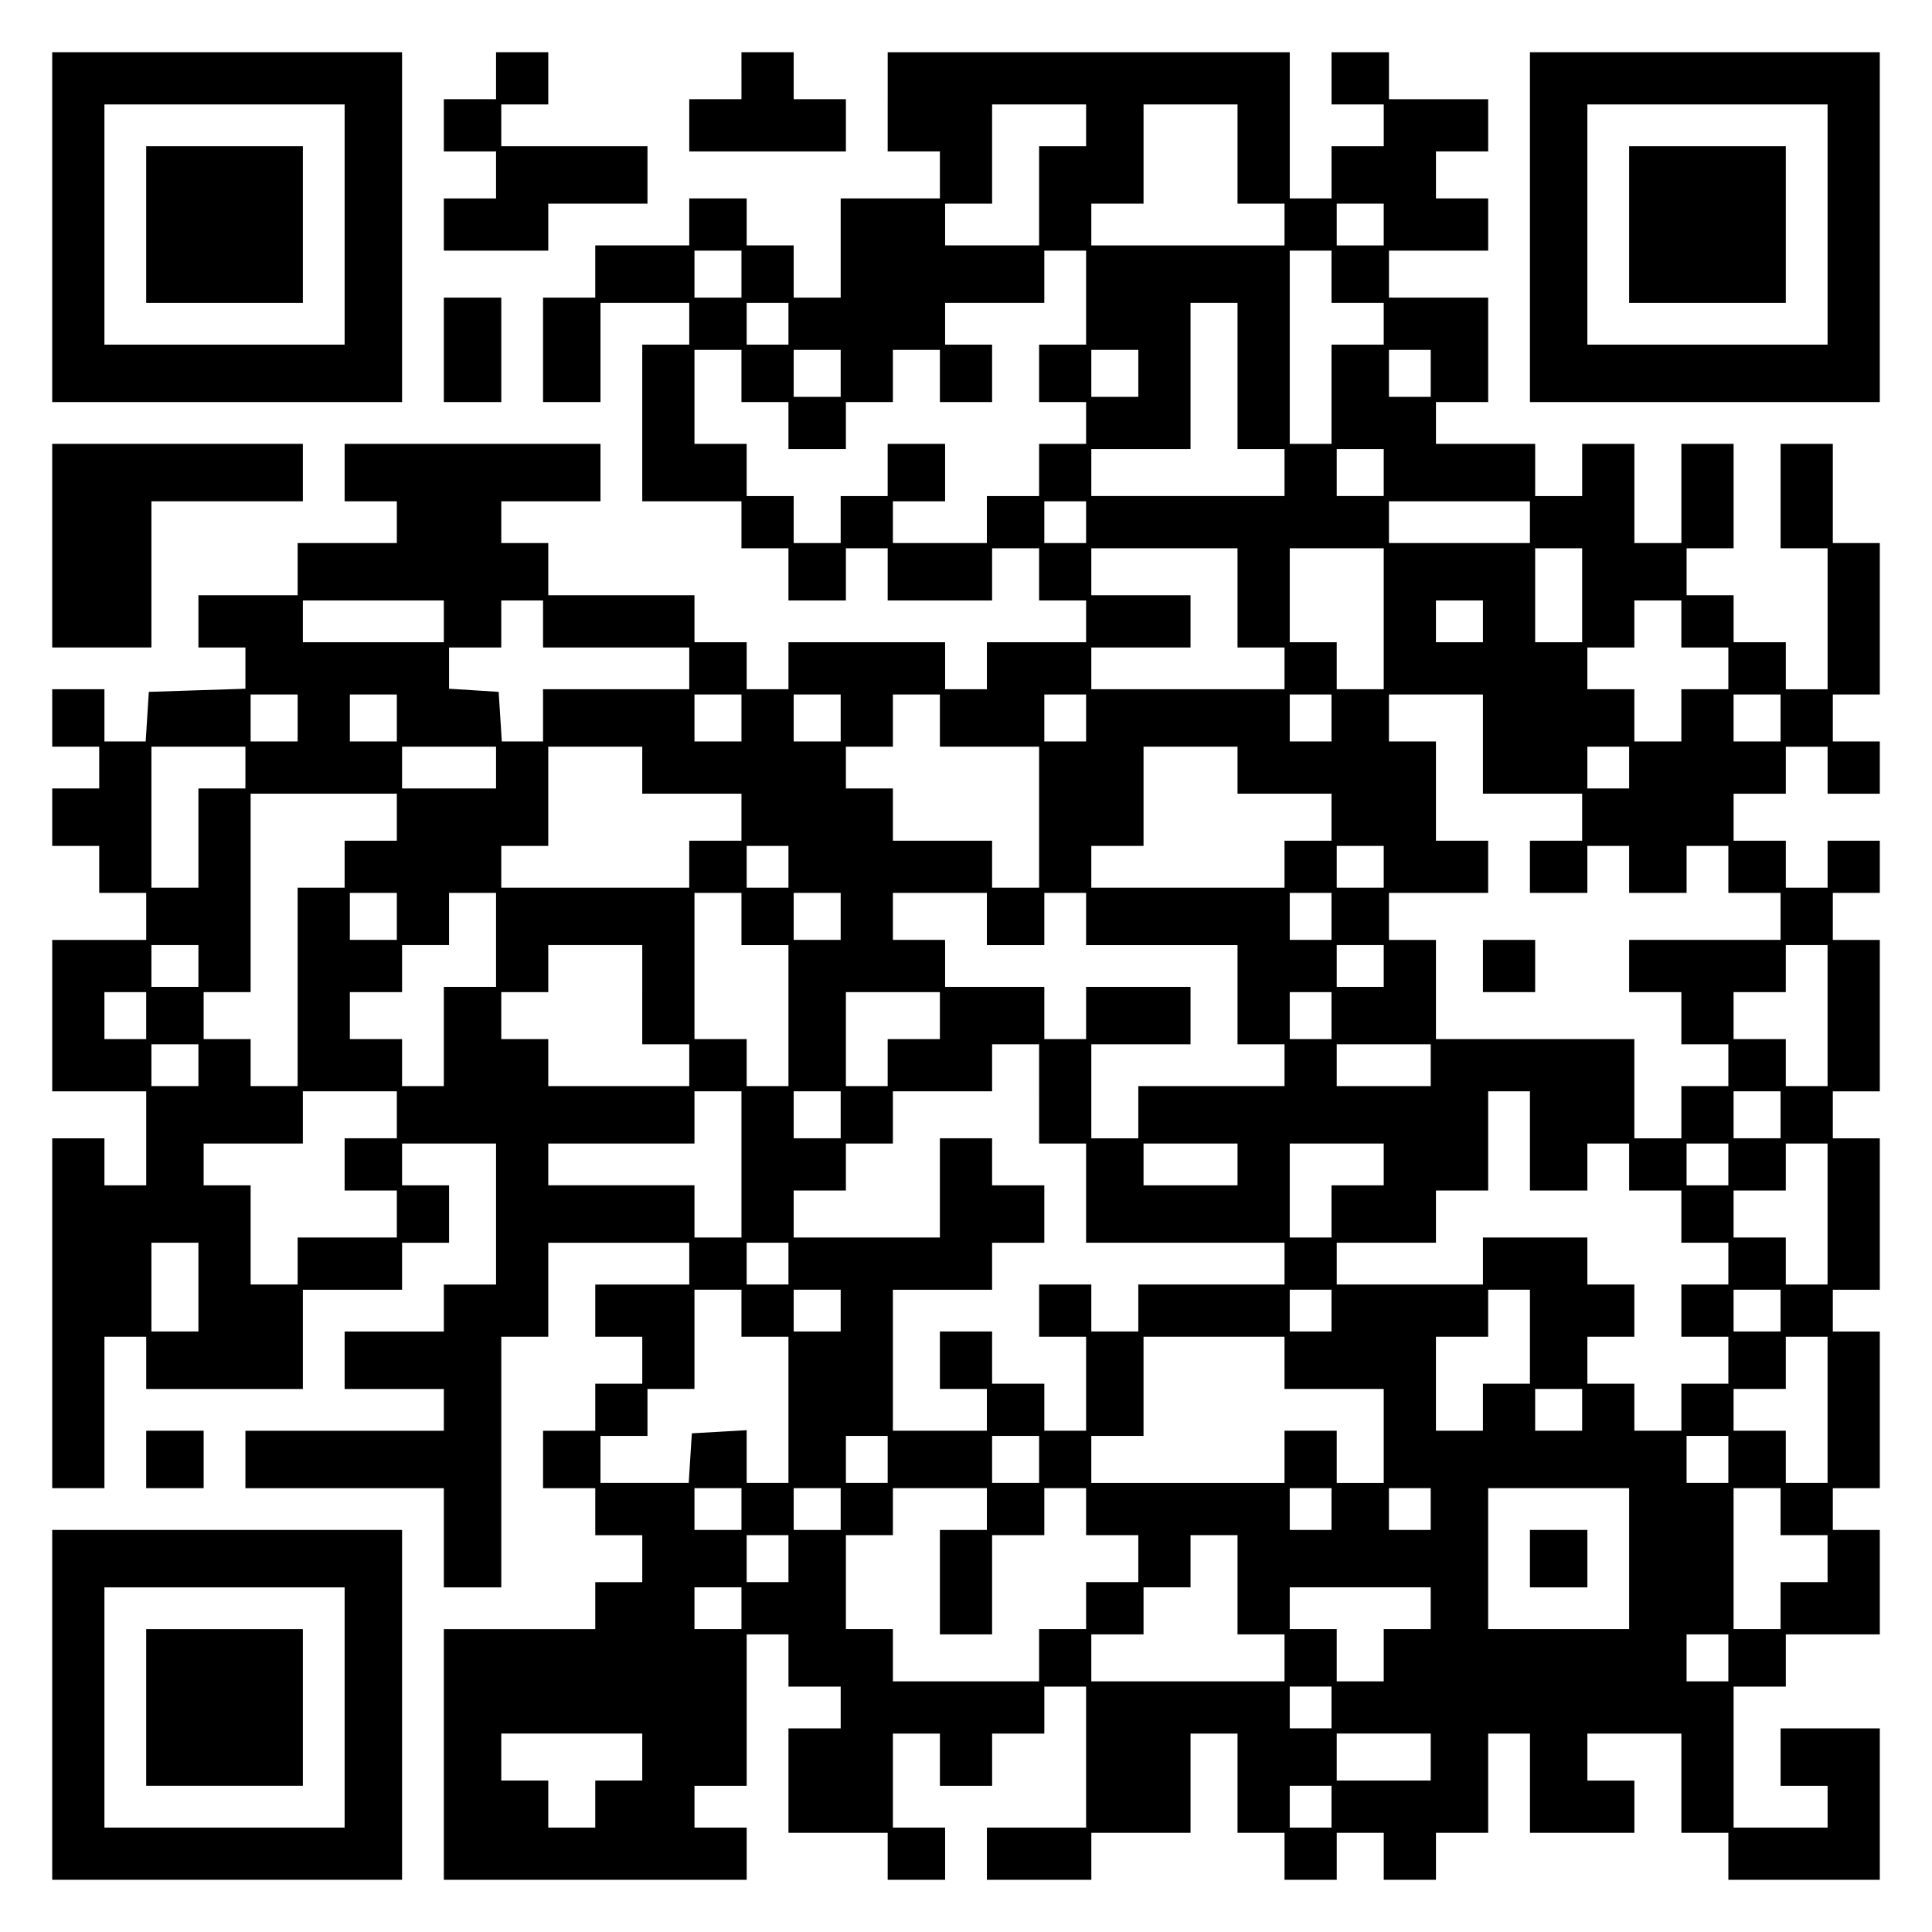
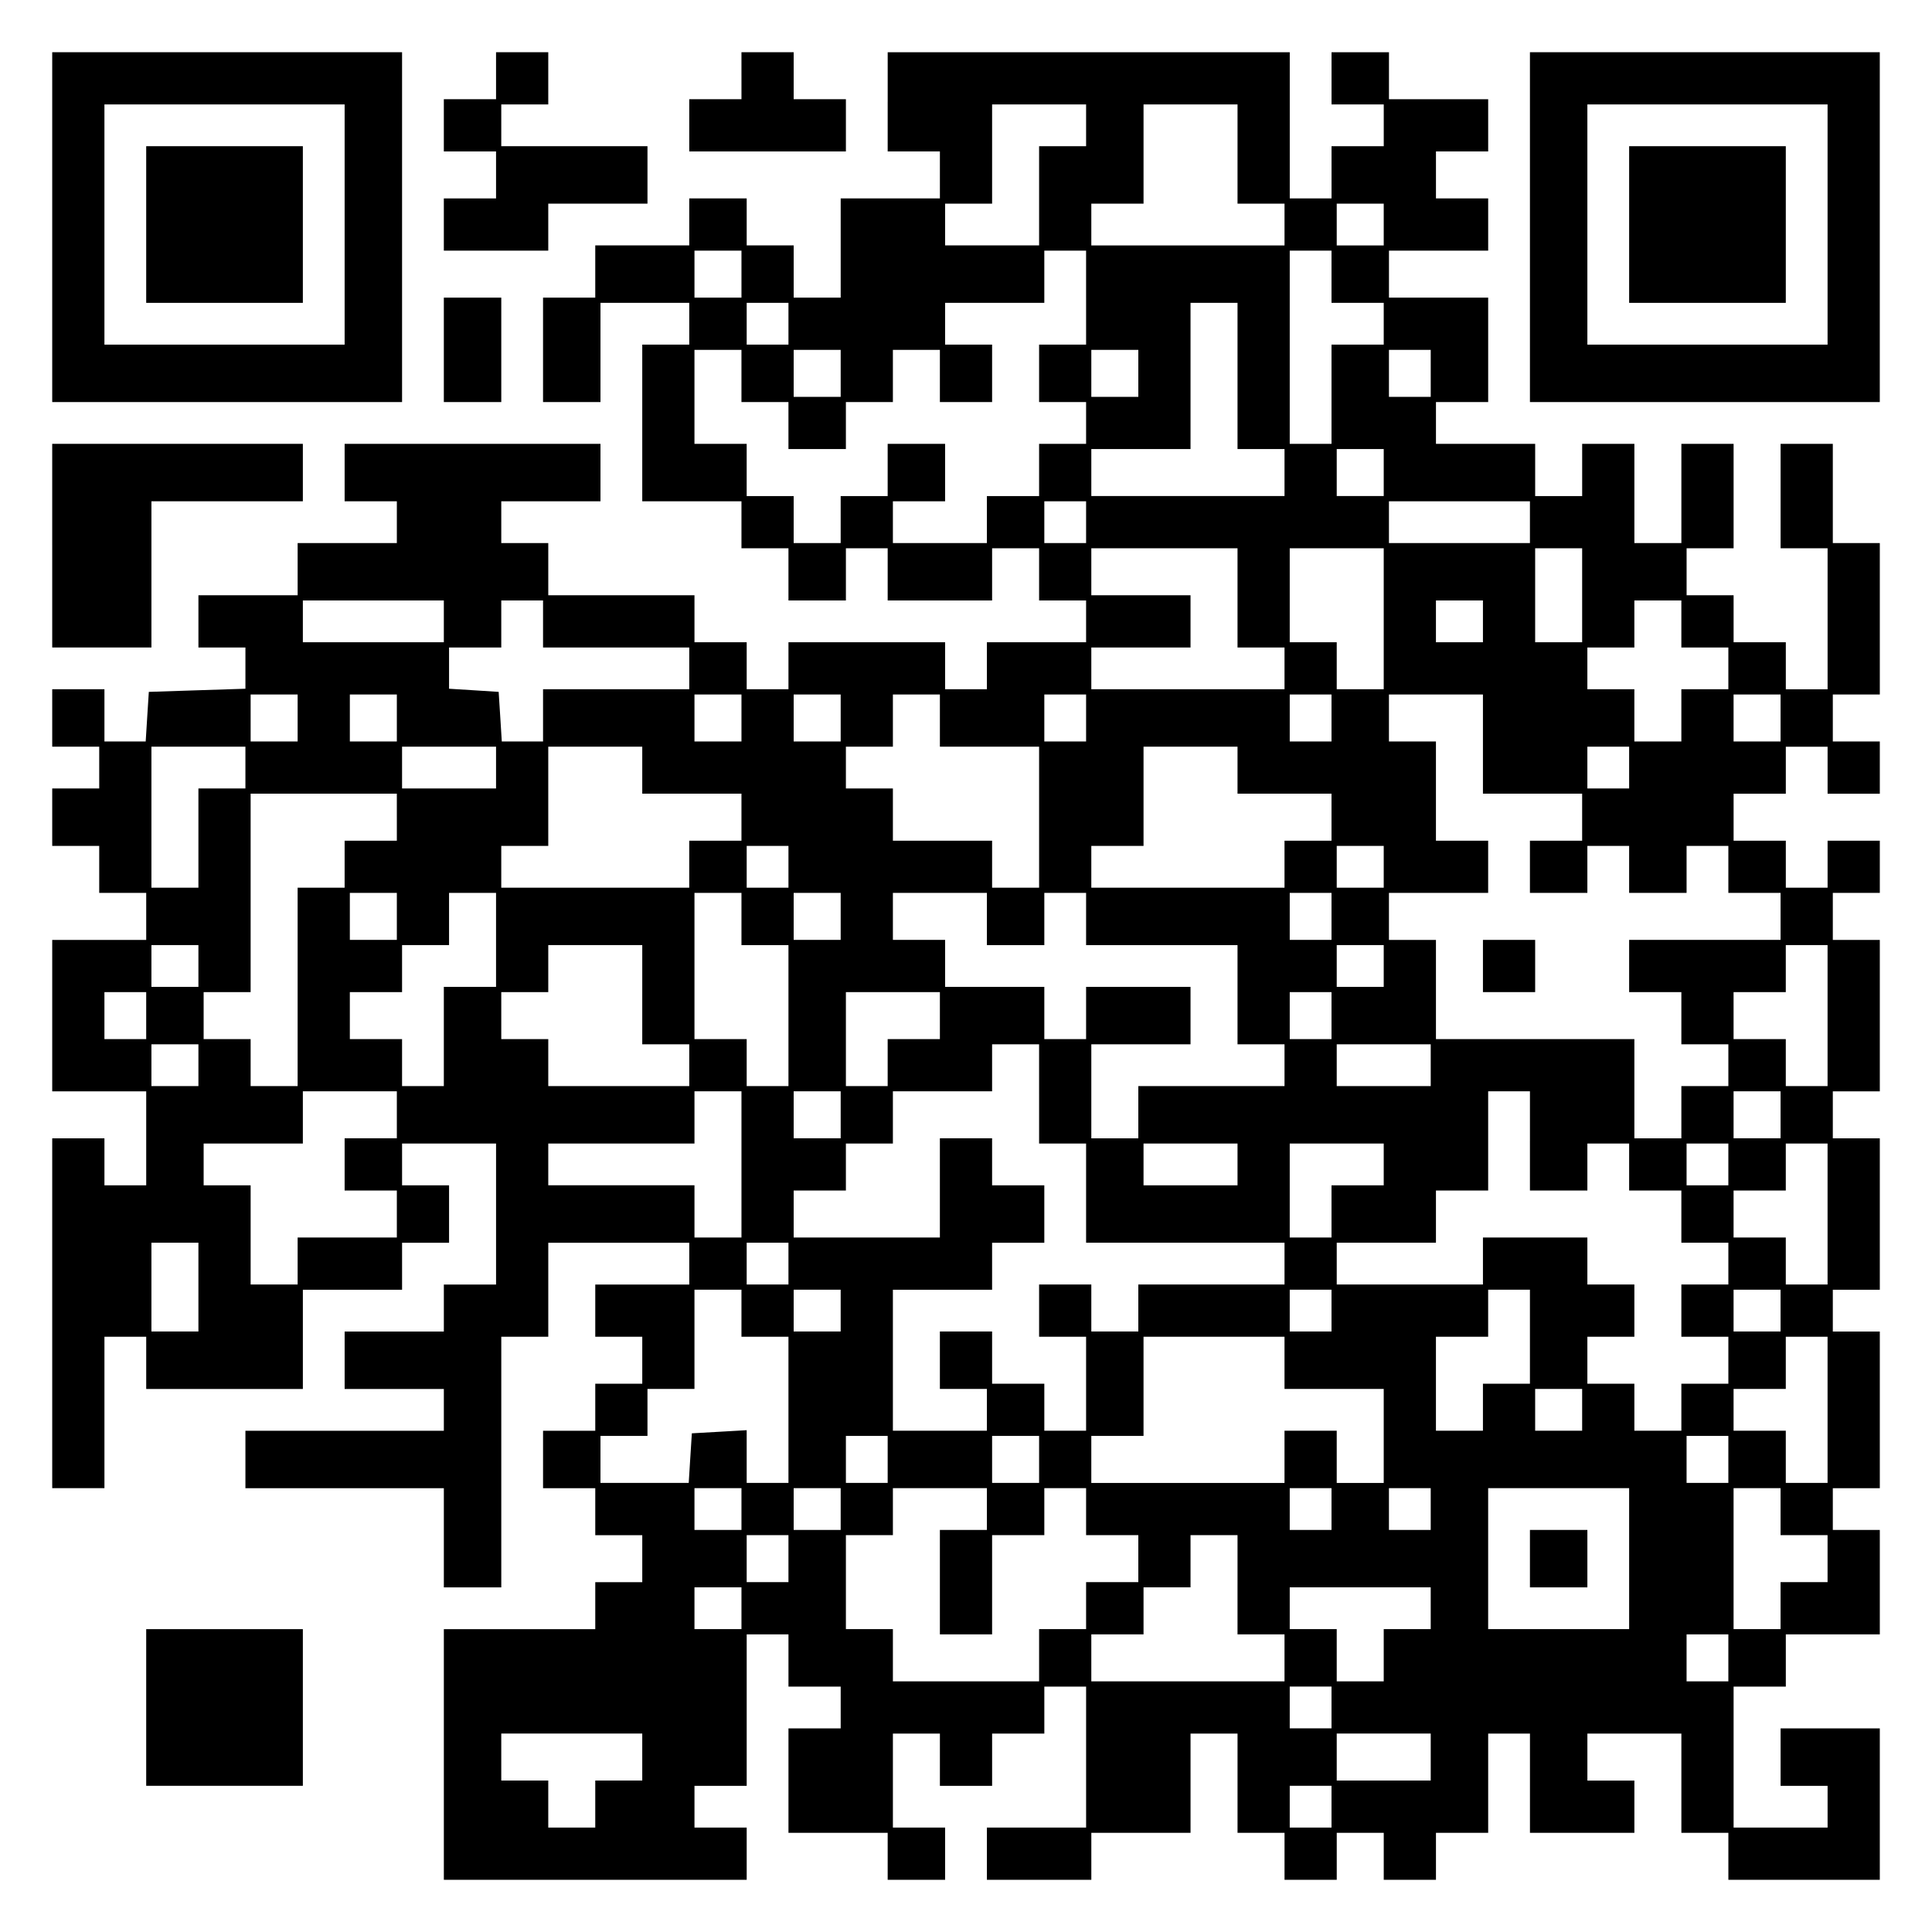
<svg xmlns="http://www.w3.org/2000/svg" version="1.0" width="100mm" height="100mm" viewBox="0 0 370 370" preserveAspectRatio="xMidYMid meet">
  <g transform="translate(0,370) scale(0.1,-0.1)" fill="#000000" stroke="none">
    <path d="M100 3265 l0 -335 335 0 335 0 0 335 0 335 -335 0 -335 0 0 -335z m560 5 l0 -230 -230 0 -230 0 0 230 0 230 230 0 230 0 0 -230z" />
    <path d="M280 3270 l0 -150 150 0 150 0 0 150 0 150 -150 0 -150 0 0 -150z" />
    <path d="M950 3555 l0 -45 -50 0 -50 0 0 -50 0 -50 50 0 50 0 0 -45 0 -45 -50 0 -50 0 0 -50 0 -50 100 0 100 0 0 45 0 45 95 0 95 0 0 55 0 55 -140 0 -140 0 0 40 0 40 45 0 45 0 0 50 0 50 -50 0 -50 0 0 -45z" />
    <path d="M1420 3555 l0 -45 -50 0 -50 0 0 -50 0 -50 150 0 150 0 0 50 0 50 -50 0 -50 0 0 45 0 45 -50 0 -50 0 0 -45z" />
    <path d="M1700 3505 l0 -95 50 0 50 0 0 -45 0 -45 -95 0 -95 0 0 -95 0 -95 -45 0 -45 0 0 50 0 50 -45 0 -45 0 0 45 0 45 -55 0 -55 0 0 -45 0 -45 -90 0 -90 0 0 -50 0 -50 -50 0 -50 0 0 -100 0 -100 55 0 55 0 0 95 0 95 85 0 85 0 0 -40 0 -40 -45 0 -45 0 0 -150 0 -150 95 0 95 0 0 -45 0 -45 45 0 45 0 0 -50 0 -50 55 0 55 0 0 50 0 50 40 0 40 0 0 -50 0 -50 100 0 100 0 0 50 0 50 45 0 45 0 0 -50 0 -50 45 0 45 0 0 -40 0 -40 -95 0 -95 0 0 -45 0 -45 -40 0 -40 0 0 45 0 45 -150 0 -150 0 0 -45 0 -45 -40 0 -40 0 0 45 0 45 -50 0 -50 0 0 45 0 45 -140 0 -140 0 0 50 0 50 -45 0 -45 0 0 40 0 40 95 0 95 0 0 55 0 55 -245 0 -245 0 0 -55 0 -55 50 0 50 0 0 -40 0 -40 -95 0 -95 0 0 -50 0 -50 -95 0 -95 0 0 -50 0 -50 45 0 45 0 0 -40 0 -39 -93 -3 -92 -3 -3 -47 -3 -48 -40 0 -39 0 0 50 0 50 -50 0 -50 0 0 -55 0 -55 45 0 45 0 0 -40 0 -40 -45 0 -45 0 0 -55 0 -55 45 0 45 0 0 -45 0 -45 45 0 45 0 0 -45 0 -45 -90 0 -90 0 0 -145 0 -145 90 0 90 0 0 -90 0 -90 -40 0 -40 0 0 45 0 45 -50 0 -50 0 0 -335 0 -335 50 0 50 0 0 145 0 145 40 0 40 0 0 -50 0 -50 150 0 150 0 0 95 0 95 95 0 95 0 0 45 0 45 45 0 45 0 0 55 0 55 -45 0 -45 0 0 40 0 40 90 0 90 0 0 -135 0 -135 -50 0 -50 0 0 -45 0 -45 -95 0 -95 0 0 -55 0 -55 95 0 95 0 0 -40 0 -40 -190 0 -190 0 0 -55 0 -55 190 0 190 0 0 -95 0 -95 55 0 55 0 0 240 0 240 45 0 45 0 0 90 0 90 135 0 135 0 0 -40 0 -40 -90 0 -90 0 0 -50 0 -50 45 0 45 0 0 -45 0 -45 -45 0 -45 0 0 -45 0 -45 -50 0 -50 0 0 -55 0 -55 50 0 50 0 0 -45 0 -45 45 0 45 0 0 -45 0 -45 -45 0 -45 0 0 -45 0 -45 -145 0 -145 0 0 -240 0 -240 290 0 290 0 0 50 0 50 -50 0 -50 0 0 40 0 40 50 0 50 0 0 145 0 145 40 0 40 0 0 -50 0 -50 50 0 50 0 0 -40 0 -40 -50 0 -50 0 0 -100 0 -100 95 0 95 0 0 -45 0 -45 55 0 55 0 0 50 0 50 -50 0 -50 0 0 90 0 90 45 0 45 0 0 -50 0 -50 50 0 50 0 0 50 0 50 50 0 50 0 0 45 0 45 40 0 40 0 0 -135 0 -135 -95 0 -95 0 0 -50 0 -50 100 0 100 0 0 45 0 45 95 0 95 0 0 95 0 95 45 0 45 0 0 -95 0 -95 45 0 45 0 0 -45 0 -45 50 0 50 0 0 45 0 45 45 0 45 0 0 -45 0 -45 50 0 50 0 0 45 0 45 50 0 50 0 0 95 0 95 40 0 40 0 0 -95 0 -95 100 0 100 0 0 50 0 50 -45 0 -45 0 0 45 0 45 90 0 90 0 0 -95 0 -95 45 0 45 0 0 -45 0 -45 145 0 145 0 0 145 0 145 -95 0 -95 0 0 -55 0 -55 45 0 45 0 0 -40 0 -40 -90 0 -90 0 0 135 0 135 50 0 50 0 0 50 0 50 90 0 90 0 0 100 0 100 -45 0 -45 0 0 40 0 40 45 0 45 0 0 150 0 150 -45 0 -45 0 0 40 0 40 45 0 45 0 0 145 0 145 -45 0 -45 0 0 45 0 45 45 0 45 0 0 145 0 145 -45 0 -45 0 0 45 0 45 45 0 45 0 0 50 0 50 -50 0 -50 0 0 -45 0 -45 -40 0 -40 0 0 45 0 45 -50 0 -50 0 0 45 0 45 50 0 50 0 0 45 0 45 40 0 40 0 0 -45 0 -45 50 0 50 0 0 50 0 50 -45 0 -45 0 0 45 0 45 45 0 45 0 0 145 0 145 -45 0 -45 0 0 95 0 95 -50 0 -50 0 0 -100 0 -100 45 0 45 0 0 -135 0 -135 -40 0 -40 0 0 45 0 45 -50 0 -50 0 0 45 0 45 -45 0 -45 0 0 45 0 45 45 0 45 0 0 100 0 100 -50 0 -50 0 0 -95 0 -95 -45 0 -45 0 0 95 0 95 -50 0 -50 0 0 -50 0 -50 -45 0 -45 0 0 50 0 50 -95 0 -95 0 0 40 0 40 50 0 50 0 0 100 0 100 -95 0 -95 0 0 45 0 45 95 0 95 0 0 50 0 50 -50 0 -50 0 0 45 0 45 50 0 50 0 0 50 0 50 -95 0 -95 0 0 45 0 45 -55 0 -55 0 0 -50 0 -50 50 0 50 0 0 -40 0 -40 -50 0 -50 0 0 -50 0 -50 -40 0 -40 0 0 140 0 140 -385 0 -385 0 0 -95z m380 -45 l0 -40 -45 0 -45 0 0 -95 0 -95 -90 0 -90 0 0 40 0 40 45 0 45 0 0 95 0 95 90 0 90 0 0 -40z m290 -55 l0 -95 45 0 45 0 0 -40 0 -40 -185 0 -185 0 0 40 0 40 50 0 50 0 0 95 0 95 90 0 90 0 0 -95z m280 -135 l0 -40 -45 0 -45 0 0 40 0 40 45 0 45 0 0 -40z m-1230 -95 l0 -45 -45 0 -45 0 0 45 0 45 45 0 45 0 0 -45z m660 -45 l0 -90 -45 0 -45 0 0 -55 0 -55 45 0 45 0 0 -40 0 -40 -45 0 -45 0 0 -50 0 -50 -50 0 -50 0 0 -45 0 -45 -90 0 -90 0 0 40 0 40 50 0 50 0 0 55 0 55 -55 0 -55 0 0 -50 0 -50 -45 0 -45 0 0 -45 0 -45 -45 0 -45 0 0 45 0 45 -45 0 -45 0 0 50 0 50 -50 0 -50 0 0 90 0 90 45 0 45 0 0 -50 0 -50 45 0 45 0 0 -45 0 -45 55 0 55 0 0 45 0 45 45 0 45 0 0 50 0 50 45 0 45 0 0 -50 0 -50 50 0 50 0 0 55 0 55 -45 0 -45 0 0 40 0 40 95 0 95 0 0 50 0 50 40 0 40 0 0 -90z m470 40 l0 -50 50 0 50 0 0 -40 0 -40 -50 0 -50 0 0 -95 0 -95 -40 0 -40 0 0 185 0 185 40 0 40 0 0 -50z m-1040 -90 l0 -40 -40 0 -40 0 0 40 0 40 40 0 40 0 0 -40z m860 -100 l0 -140 45 0 45 0 0 -45 0 -45 -185 0 -185 0 0 45 0 45 95 0 95 0 0 140 0 140 45 0 45 0 0 -140z m-760 5 l0 -45 -45 0 -45 0 0 45 0 45 45 0 45 0 0 -45z m570 0 l0 -45 -45 0 -45 0 0 45 0 45 45 0 45 0 0 -45z m560 0 l0 -45 -40 0 -40 0 0 45 0 45 40 0 40 0 0 -45z m-90 -190 l0 -45 -45 0 -45 0 0 45 0 45 45 0 45 0 0 -45z m-570 -95 l0 -40 -40 0 -40 0 0 40 0 40 40 0 40 0 0 -40z m850 0 l0 -40 -135 0 -135 0 0 40 0 40 135 0 135 0 0 -40z m-560 -145 l0 -95 45 0 45 0 0 -40 0 -40 -185 0 -185 0 0 40 0 40 95 0 95 0 0 50 0 50 -95 0 -95 0 0 45 0 45 140 0 140 0 0 -95z m280 -40 l0 -135 -45 0 -45 0 0 45 0 45 -45 0 -45 0 0 90 0 90 90 0 90 0 0 -135z m380 45 l0 -90 -45 0 -45 0 0 90 0 90 45 0 45 0 0 -90z m-2180 -50 l0 -40 -135 0 -135 0 0 40 0 40 135 0 135 0 0 -40z m190 -5 l0 -45 140 0 140 0 0 -40 0 -40 -140 0 -140 0 0 -50 0 -50 -39 0 -40 0 -3 48 -3 47 -47 3 -48 3 0 40 0 39 50 0 50 0 0 45 0 45 40 0 40 0 0 -45z m1800 5 l0 -40 -45 0 -45 0 0 40 0 40 45 0 45 0 0 -40z m380 -5 l0 -45 45 0 45 0 0 -40 0 -40 -45 0 -45 0 0 -50 0 -50 -45 0 -45 0 0 50 0 50 -45 0 -45 0 0 40 0 40 45 0 45 0 0 45 0 45 45 0 45 0 0 -45z m-2650 -180 l0 -45 -45 0 -45 0 0 45 0 45 45 0 45 0 0 -45z m190 0 l0 -45 -45 0 -45 0 0 45 0 45 45 0 45 0 0 -45z m660 0 l0 -45 -45 0 -45 0 0 45 0 45 45 0 45 0 0 -45z m190 0 l0 -45 -45 0 -45 0 0 45 0 45 45 0 45 0 0 -45z m190 -5 l0 -50 95 0 95 0 0 -135 0 -135 -45 0 -45 0 0 45 0 45 -95 0 -95 0 0 50 0 50 -45 0 -45 0 0 40 0 40 45 0 45 0 0 50 0 50 45 0 45 0 0 -50z m280 5 l0 -45 -40 0 -40 0 0 45 0 45 40 0 40 0 0 -45z m470 0 l0 -45 -40 0 -40 0 0 45 0 45 40 0 40 0 0 -45z m290 -50 l0 -95 95 0 95 0 0 -45 0 -45 -50 0 -50 0 0 -50 0 -50 55 0 55 0 0 45 0 45 40 0 40 0 0 -45 0 -45 55 0 55 0 0 45 0 45 40 0 40 0 0 -45 0 -45 50 0 50 0 0 -45 0 -45 -145 0 -145 0 0 -50 0 -50 50 0 50 0 0 -50 0 -50 45 0 45 0 0 -40 0 -40 -45 0 -45 0 0 -50 0 -50 -45 0 -45 0 0 95 0 95 -190 0 -190 0 0 95 0 95 -45 0 -45 0 0 45 0 45 95 0 95 0 0 50 0 50 -50 0 -50 0 0 95 0 95 -45 0 -45 0 0 45 0 45 90 0 90 0 0 -95z m570 50 l0 -45 -45 0 -45 0 0 45 0 45 45 0 45 0 0 -45z m-2940 -95 l0 -40 -45 0 -45 0 0 -95 0 -95 -45 0 -45 0 0 135 0 135 90 0 90 0 0 -40z m480 0 l0 -40 -90 0 -90 0 0 40 0 40 90 0 90 0 0 -40z m280 -5 l0 -45 95 0 95 0 0 -45 0 -45 -50 0 -50 0 0 -45 0 -45 -180 0 -180 0 0 40 0 40 45 0 45 0 0 95 0 95 90 0 90 0 0 -45z m1140 0 l0 -45 90 0 90 0 0 -45 0 -45 -45 0 -45 0 0 -45 0 -45 -185 0 -185 0 0 40 0 40 50 0 50 0 0 95 0 95 90 0 90 0 0 -45z m750 5 l0 -40 -40 0 -40 0 0 40 0 40 40 0 40 0 0 -40z m-2360 -95 l0 -45 -50 0 -50 0 0 -45 0 -45 -45 0 -45 0 0 -190 0 -190 -45 0 -45 0 0 45 0 45 -45 0 -45 0 0 45 0 45 45 0 45 0 0 190 0 190 140 0 140 0 0 -45z m750 -95 l0 -40 -40 0 -40 0 0 40 0 40 40 0 40 0 0 -40z m1140 0 l0 -40 -45 0 -45 0 0 40 0 40 45 0 45 0 0 -40z m-1890 -95 l0 -45 -45 0 -45 0 0 45 0 45 45 0 45 0 0 -45z m190 -45 l0 -90 -50 0 -50 0 0 -95 0 -95 -40 0 -40 0 0 45 0 45 -50 0 -50 0 0 45 0 45 50 0 50 0 0 45 0 45 45 0 45 0 0 50 0 50 45 0 45 0 0 -90z m470 40 l0 -50 45 0 45 0 0 -135 0 -135 -40 0 -40 0 0 45 0 45 -50 0 -50 0 0 140 0 140 45 0 45 0 0 -50z m190 5 l0 -45 -45 0 -45 0 0 45 0 45 45 0 45 0 0 -45z m280 -5 l0 -50 55 0 55 0 0 50 0 50 40 0 40 0 0 -50 0 -50 145 0 145 0 0 -95 0 -95 45 0 45 0 0 -40 0 -40 -140 0 -140 0 0 -50 0 -50 -45 0 -45 0 0 90 0 90 95 0 95 0 0 55 0 55 -100 0 -100 0 0 -50 0 -50 -40 0 -40 0 0 50 0 50 -95 0 -95 0 0 45 0 45 -50 0 -50 0 0 45 0 45 90 0 90 0 0 -50z m660 5 l0 -45 -40 0 -40 0 0 45 0 45 40 0 40 0 0 -45z m-2170 -95 l0 -40 -45 0 -45 0 0 40 0 40 45 0 45 0 0 -40z m850 -55 l0 -95 45 0 45 0 0 -40 0 -40 -135 0 -135 0 0 45 0 45 -45 0 -45 0 0 45 0 45 45 0 45 0 0 45 0 45 90 0 90 0 0 -95z m1420 55 l0 -40 -45 0 -45 0 0 40 0 40 45 0 45 0 0 -40z m850 -95 l0 -135 -40 0 -40 0 0 45 0 45 -50 0 -50 0 0 45 0 45 50 0 50 0 0 45 0 45 40 0 40 0 0 -135z m-3220 0 l0 -45 -40 0 -40 0 0 45 0 45 40 0 40 0 0 -45z m1520 0 l0 -45 -50 0 -50 0 0 -45 0 -45 -40 0 -40 0 0 90 0 90 90 0 90 0 0 -45z m750 0 l0 -45 -40 0 -40 0 0 45 0 45 40 0 40 0 0 -45z m-2170 -95 l0 -40 -45 0 -45 0 0 40 0 40 45 0 45 0 0 -40z m1610 -55 l0 -95 45 0 45 0 0 -95 0 -95 190 0 190 0 0 -40 0 -40 -140 0 -140 0 0 -45 0 -45 -45 0 -45 0 0 45 0 45 -50 0 -50 0 0 -50 0 -50 45 0 45 0 0 -90 0 -90 -40 0 -40 0 0 45 0 45 -50 0 -50 0 0 50 0 50 -50 0 -50 0 0 -55 0 -55 45 0 45 0 0 -40 0 -40 -90 0 -90 0 0 135 0 135 95 0 95 0 0 45 0 45 50 0 50 0 0 55 0 55 -50 0 -50 0 0 45 0 45 -50 0 -50 0 0 -95 0 -95 -140 0 -140 0 0 45 0 45 50 0 50 0 0 45 0 45 45 0 45 0 0 50 0 50 95 0 95 0 0 45 0 45 45 0 45 0 0 -95z m750 55 l0 -40 -90 0 -90 0 0 40 0 40 90 0 90 0 0 -40z m-1980 -95 l0 -45 -50 0 -50 0 0 -50 0 -50 50 0 50 0 0 -45 0 -45 -95 0 -95 0 0 -45 0 -45 -45 0 -45 0 0 95 0 95 -45 0 -45 0 0 40 0 40 95 0 95 0 0 50 0 50 90 0 90 0 0 -45z m660 -95 l0 -140 -45 0 -45 0 0 50 0 50 -140 0 -140 0 0 40 0 40 140 0 140 0 0 50 0 50 45 0 45 0 0 -140z m190 95 l0 -45 -45 0 -45 0 0 45 0 45 45 0 45 0 0 -45z m1320 -50 l0 -95 55 0 55 0 0 45 0 45 40 0 40 0 0 -45 0 -45 50 0 50 0 0 -50 0 -50 45 0 45 0 0 -40 0 -40 -45 0 -45 0 0 -50 0 -50 45 0 45 0 0 -45 0 -45 -45 0 -45 0 0 -45 0 -45 -45 0 -45 0 0 45 0 45 -45 0 -45 0 0 45 0 45 45 0 45 0 0 50 0 50 -45 0 -45 0 0 45 0 45 -100 0 -100 0 0 -45 0 -45 -140 0 -140 0 0 40 0 40 95 0 95 0 0 50 0 50 50 0 50 0 0 95 0 95 40 0 40 0 0 -95z m480 50 l0 -45 -45 0 -45 0 0 45 0 45 45 0 45 0 0 -45z m-1040 -95 l0 -40 -90 0 -90 0 0 40 0 40 90 0 90 0 0 -40z m280 0 l0 -40 -50 0 -50 0 0 -50 0 -50 -40 0 -40 0 0 90 0 90 90 0 90 0 0 -40z m660 0 l0 -40 -40 0 -40 0 0 40 0 40 40 0 40 0 0 -40z m190 -95 l0 -135 -40 0 -40 0 0 45 0 45 -50 0 -50 0 0 45 0 45 50 0 50 0 0 45 0 45 40 0 40 0 0 -135z m-3120 -140 l0 -85 -45 0 -45 0 0 85 0 85 45 0 45 0 0 -85z m1130 45 l0 -40 -40 0 -40 0 0 40 0 40 40 0 40 0 0 -40z m-90 -95 l0 -45 45 0 45 0 0 -140 0 -140 -40 0 -40 0 0 51 0 50 -52 -3 -53 -3 -3 -47 -3 -48 -85 0 -84 0 0 45 0 45 45 0 45 0 0 45 0 45 45 0 45 0 0 95 0 95 45 0 45 0 0 -45z m190 5 l0 -40 -45 0 -45 0 0 40 0 40 45 0 45 0 0 -40z m940 0 l0 -40 -40 0 -40 0 0 40 0 40 40 0 40 0 0 -40z m380 -50 l0 -90 -45 0 -45 0 0 -45 0 -45 -45 0 -45 0 0 90 0 90 50 0 50 0 0 45 0 45 40 0 40 0 0 -90z m480 50 l0 -40 -45 0 -45 0 0 40 0 40 45 0 45 0 0 -40z m-950 -100 l0 -50 95 0 95 0 0 -90 0 -90 -45 0 -45 0 0 50 0 50 -50 0 -50 0 0 -50 0 -50 -185 0 -185 0 0 45 0 45 50 0 50 0 0 95 0 95 135 0 135 0 0 -50z m1040 -90 l0 -140 -40 0 -40 0 0 50 0 50 -50 0 -50 0 0 40 0 40 50 0 50 0 0 50 0 50 40 0 40 0 0 -140z m-470 0 l0 -40 -45 0 -45 0 0 40 0 40 45 0 45 0 0 -40z m-1330 -95 l0 -45 -40 0 -40 0 0 45 0 45 40 0 40 0 0 -45z m290 0 l0 -45 -45 0 -45 0 0 45 0 45 45 0 45 0 0 -45z m1320 0 l0 -45 -40 0 -40 0 0 45 0 45 40 0 40 0 0 -45z m-1890 -95 l0 -40 -45 0 -45 0 0 40 0 40 45 0 45 0 0 -40z m190 0 l0 -40 -45 0 -45 0 0 40 0 40 45 0 45 0 0 -40z m280 0 l0 -40 -45 0 -45 0 0 -100 0 -100 50 0 50 0 0 95 0 95 50 0 50 0 0 45 0 45 40 0 40 0 0 -45 0 -45 50 0 50 0 0 -45 0 -45 -50 0 -50 0 0 -45 0 -45 -45 0 -45 0 0 -50 0 -50 -140 0 -140 0 0 50 0 50 -45 0 -45 0 0 90 0 90 45 0 45 0 0 45 0 45 90 0 90 0 0 -40z m660 0 l0 -40 -40 0 -40 0 0 40 0 40 40 0 40 0 0 -40z m190 0 l0 -40 -40 0 -40 0 0 40 0 40 40 0 40 0 0 -40z m380 -95 l0 -135 -135 0 -135 0 0 135 0 135 135 0 135 0 0 -135z m290 90 l0 -45 45 0 45 0 0 -45 0 -45 -45 0 -45 0 0 -45 0 -45 -45 0 -45 0 0 135 0 135 45 0 45 0 0 -45z m-1900 -90 l0 -45 -40 0 -40 0 0 45 0 45 40 0 40 0 0 -45z m860 -50 l0 -95 45 0 45 0 0 -45 0 -45 -185 0 -185 0 0 45 0 45 50 0 50 0 0 45 0 45 45 0 45 0 0 50 0 50 45 0 45 0 0 -95z m-950 -45 l0 -40 -45 0 -45 0 0 40 0 40 45 0 45 0 0 -40z m1320 0 l0 -40 -45 0 -45 0 0 -50 0 -50 -45 0 -45 0 0 50 0 50 -45 0 -45 0 0 40 0 40 135 0 135 0 0 -40z m570 -95 l0 -45 -40 0 -40 0 0 45 0 45 40 0 40 0 0 -45z m-760 -95 l0 -40 -40 0 -40 0 0 40 0 40 40 0 40 0 0 -40z m-1320 -95 l0 -45 -45 0 -45 0 0 -45 0 -45 -45 0 -45 0 0 45 0 45 -45 0 -45 0 0 45 0 45 135 0 135 0 0 -45z m1510 0 l0 -45 -90 0 -90 0 0 45 0 45 90 0 90 0 0 -45z m-190 -95 l0 -40 -40 0 -40 0 0 40 0 40 40 0 40 0 0 -40z" />
    <path d="M2840 1850 l0 -50 50 0 50 0 0 50 0 50 -50 0 -50 0 0 -50z" />
    <path d="M2930 715 l0 -55 55 0 55 0 0 55 0 55 -55 0 -55 0 0 -55z" />
    <path d="M2930 3265 l0 -335 335 0 335 0 0 335 0 335 -335 0 -335 0 0 -335z m570 5 l0 -230 -230 0 -230 0 0 230 0 230 230 0 230 0 0 -230z" />
    <path d="M3120 3270 l0 -150 150 0 150 0 0 150 0 150 -150 0 -150 0 0 -150z" />
    <path d="M850 3030 l0 -100 55 0 55 0 0 100 0 100 -55 0 -55 0 0 -100z" />
    <path d="M100 2655 l0 -195 95 0 95 0 0 140 0 140 145 0 145 0 0 55 0 55 -240 0 -240 0 0 -195z" />
-     <path d="M280 905 l0 -55 55 0 55 0 0 55 0 55 -55 0 -55 0 0 -55z" />
-     <path d="M100 435 l0 -335 335 0 335 0 0 335 0 335 -335 0 -335 0 0 -335z m560 -5 l0 -230 -230 0 -230 0 0 230 0 230 230 0 230 0 0 -230z" />
    <path d="M280 430 l0 -150 150 0 150 0 0 150 0 150 -150 0 -150 0 0 -150z" />
  </g>
</svg>